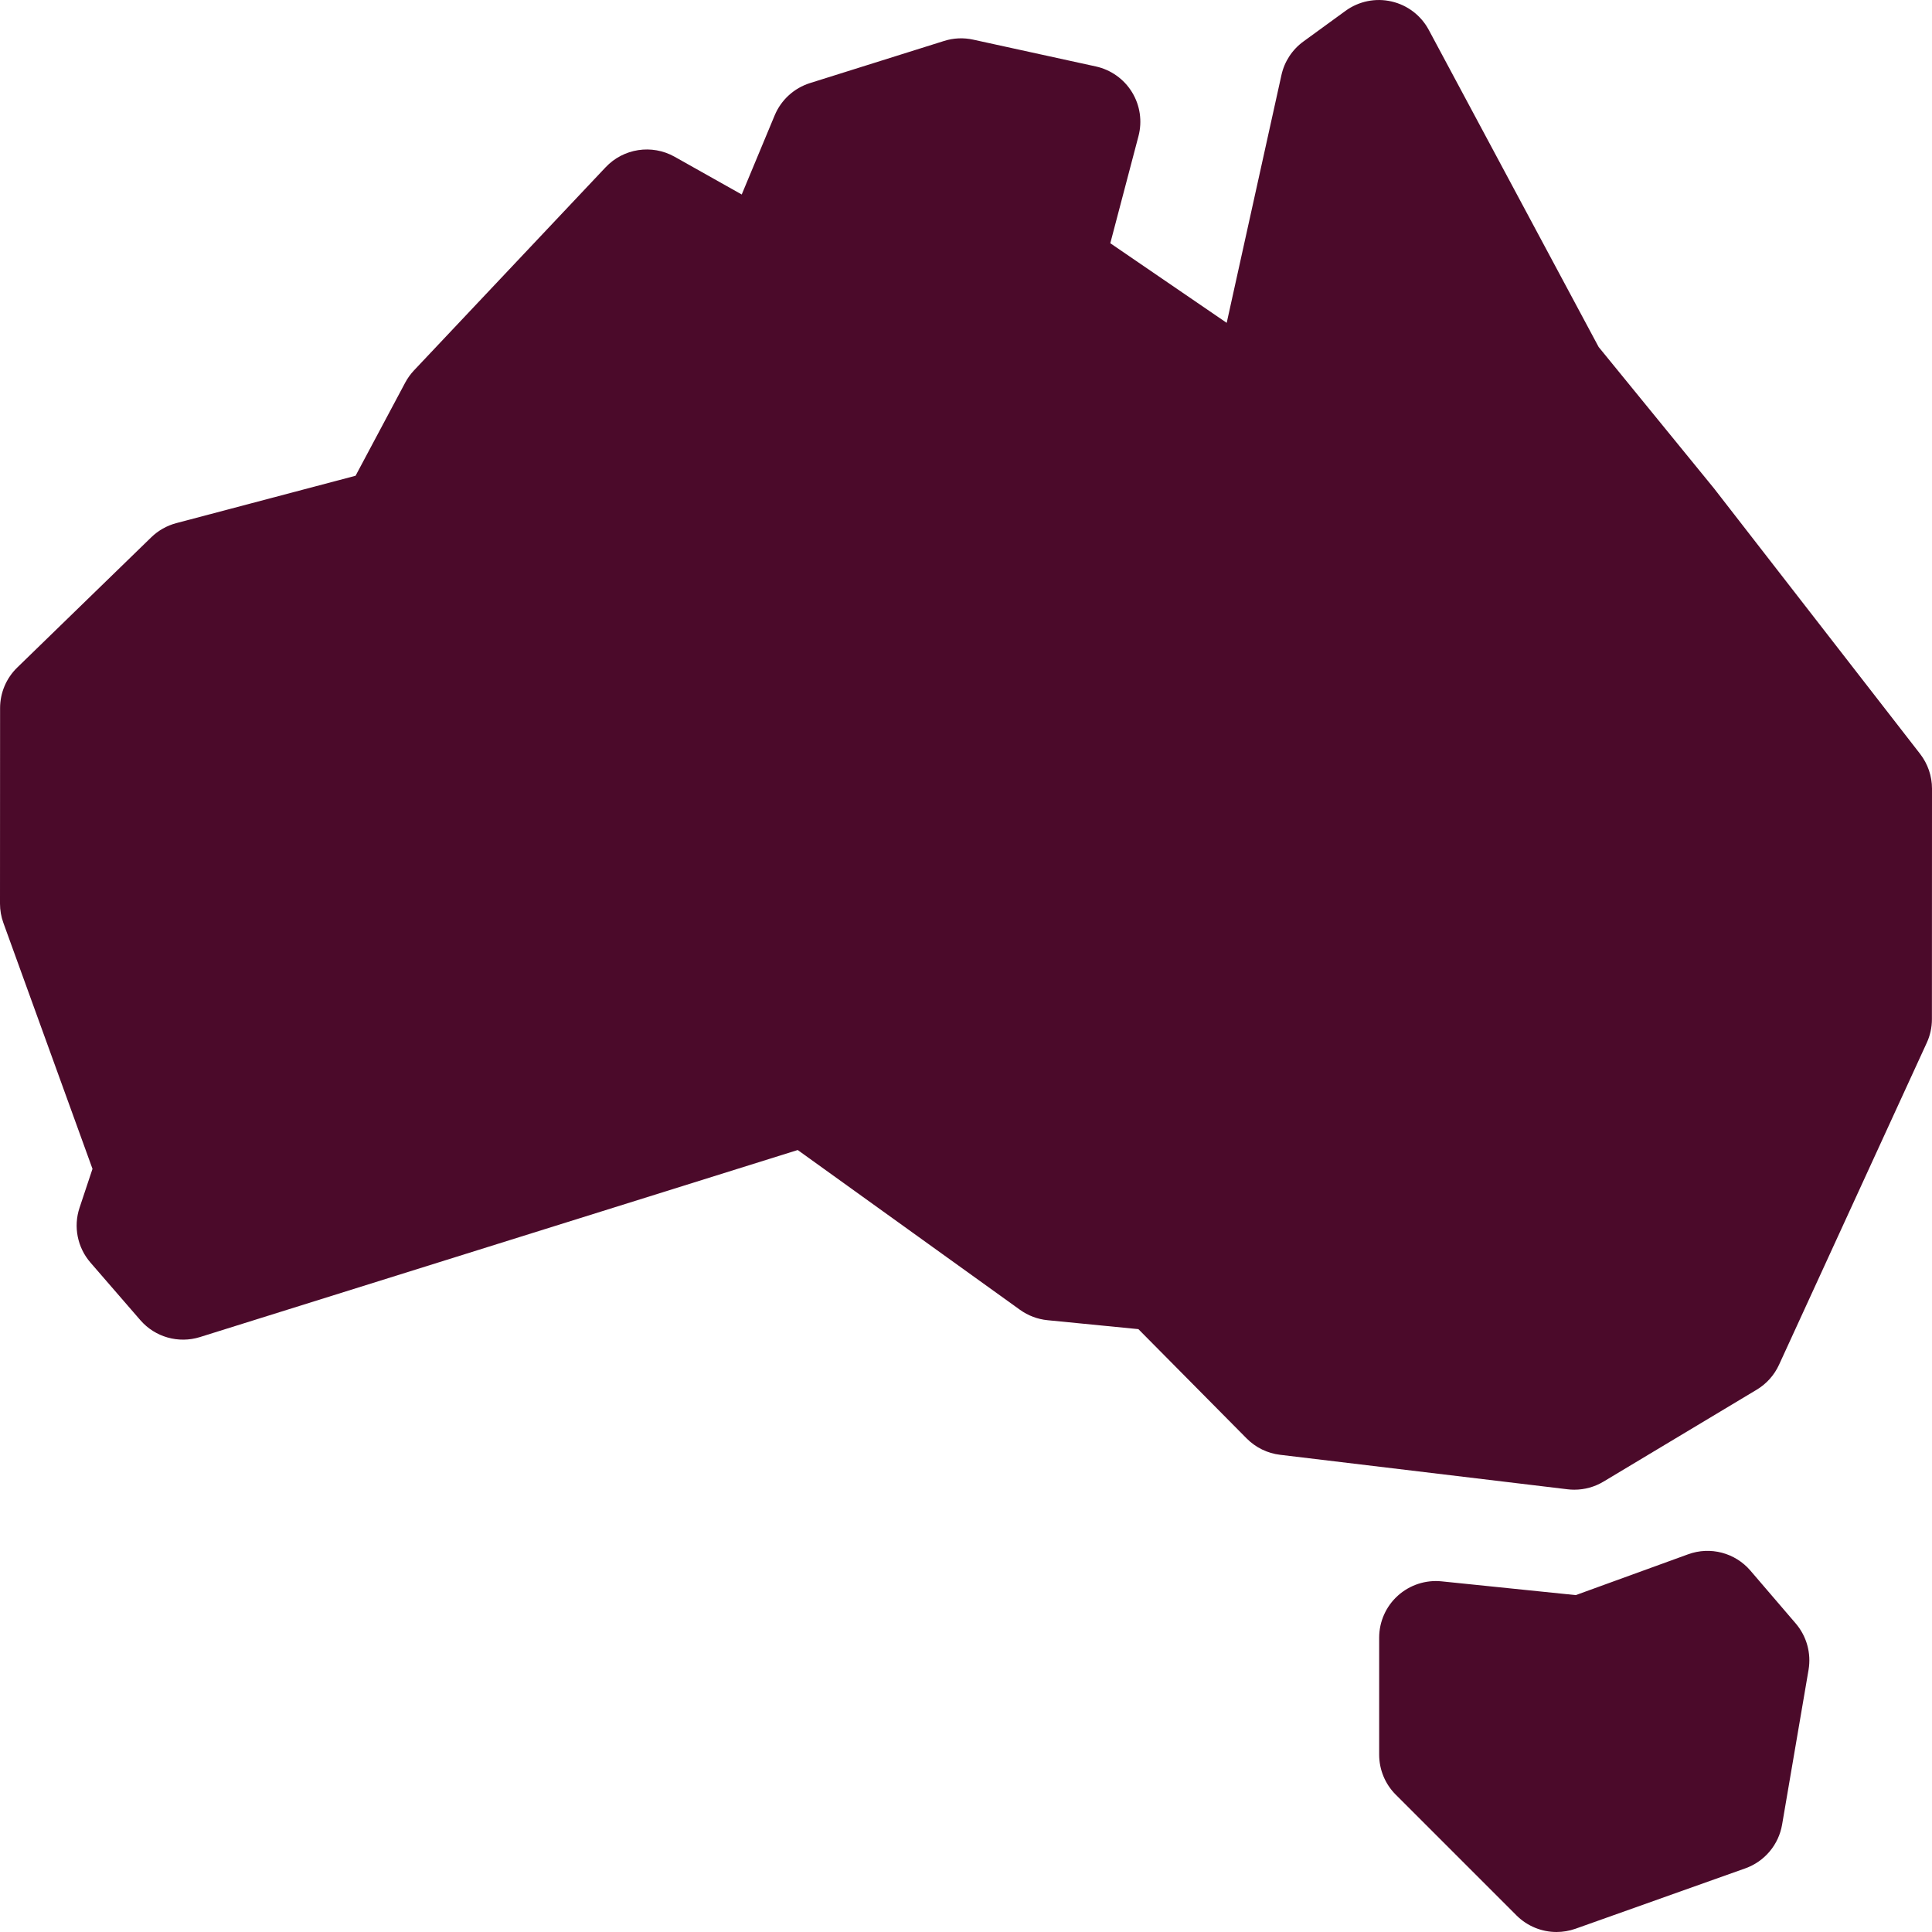
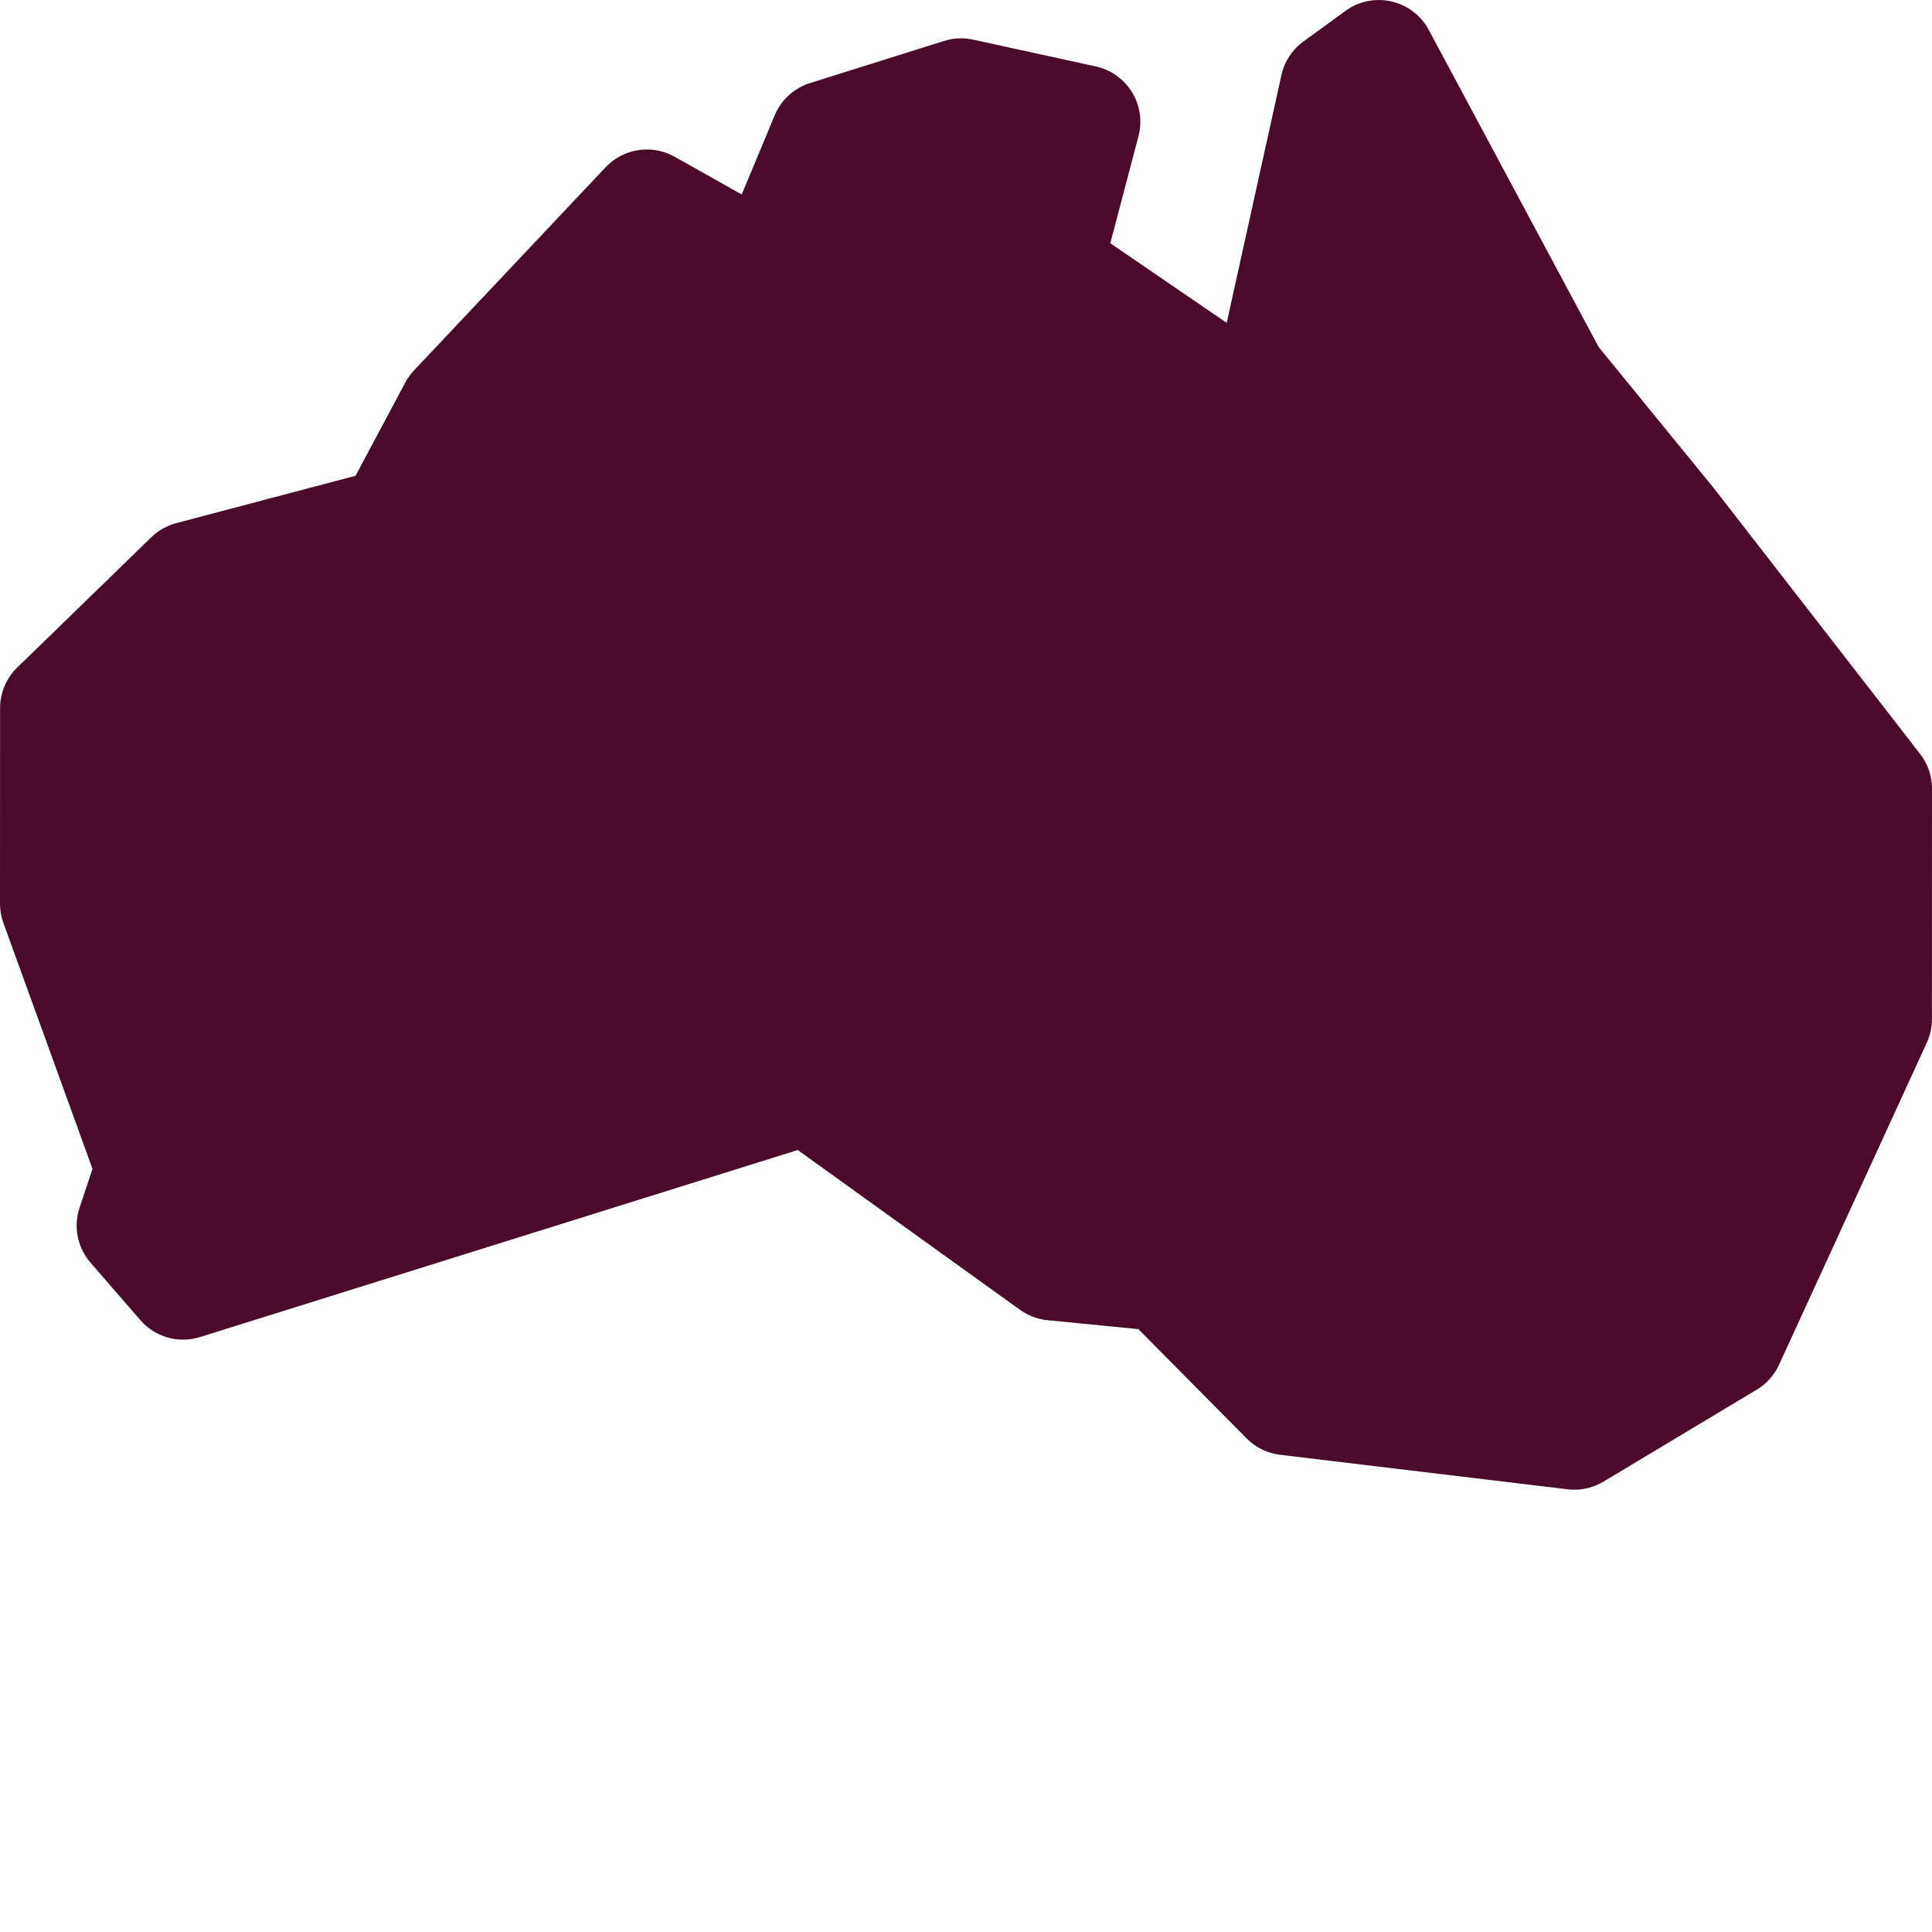
<svg xmlns="http://www.w3.org/2000/svg" width="48" height="48" viewBox="0 0 48 48" fill="none">
  <path d="M47.705 18.731L42.605 12.161C42.598 12.152 42.591 12.143 42.584 12.134L39.718 8.621L35.497 0.742C35.305 0.384 34.967 0.126 34.571 0.036C34.175 -0.055 33.759 0.03 33.43 0.269L32.383 1.031C32.105 1.233 31.911 1.529 31.837 1.865L30.477 8.021L27.585 6.043L28.285 3.383C28.383 3.012 28.325 2.618 28.125 2.291C27.925 1.964 27.6 1.733 27.226 1.651L24.179 0.985C23.939 0.932 23.691 0.943 23.457 1.017L20.124 2.064C19.728 2.189 19.407 2.482 19.247 2.865L18.428 4.832L16.76 3.894C16.197 3.578 15.491 3.685 15.047 4.155L10.286 9.202C10.2 9.293 10.127 9.395 10.068 9.505L8.834 11.82L4.38 12.997C4.146 13.059 3.932 13.18 3.759 13.348L0.428 16.585C0.155 16.85 0.002 17.213 0.002 17.593L0 22.45C0 22.613 0.028 22.775 0.084 22.929L2.298 29.04L1.977 30.004C1.819 30.475 1.923 30.994 2.248 31.369L3.486 32.798C3.852 33.221 4.435 33.386 4.968 33.219L19.819 28.572L25.343 32.543C25.544 32.687 25.78 32.776 26.026 32.8L28.283 33.022L30.973 35.738C31.196 35.963 31.489 36.107 31.804 36.144L38.946 37.001C39.002 37.008 39.058 37.011 39.114 37.011C39.367 37.011 39.618 36.943 39.837 36.811L43.646 34.526C43.889 34.38 44.082 34.164 44.2 33.906L47.87 25.908C47.955 25.724 47.998 25.524 47.998 25.322L48 19.594C48 19.281 47.896 18.978 47.705 18.731Z" fill="#4B0A2A" />
-   <path d="M43.489 39.022C43.108 38.577 42.491 38.415 41.941 38.616L39.15 39.63L35.815 39.288C35.419 39.248 35.025 39.377 34.729 39.644C34.434 39.91 34.265 40.289 34.265 40.687V43.593C34.265 43.967 34.413 44.324 34.677 44.588L37.677 47.588C37.946 47.856 38.305 48 38.672 48C38.83 48 38.989 47.973 39.143 47.919L43.361 46.419C43.841 46.248 44.191 45.832 44.276 45.33L44.933 41.486C45.003 41.074 44.886 40.652 44.614 40.334L43.489 39.022Z" fill="#4B0A2A" />
</svg>